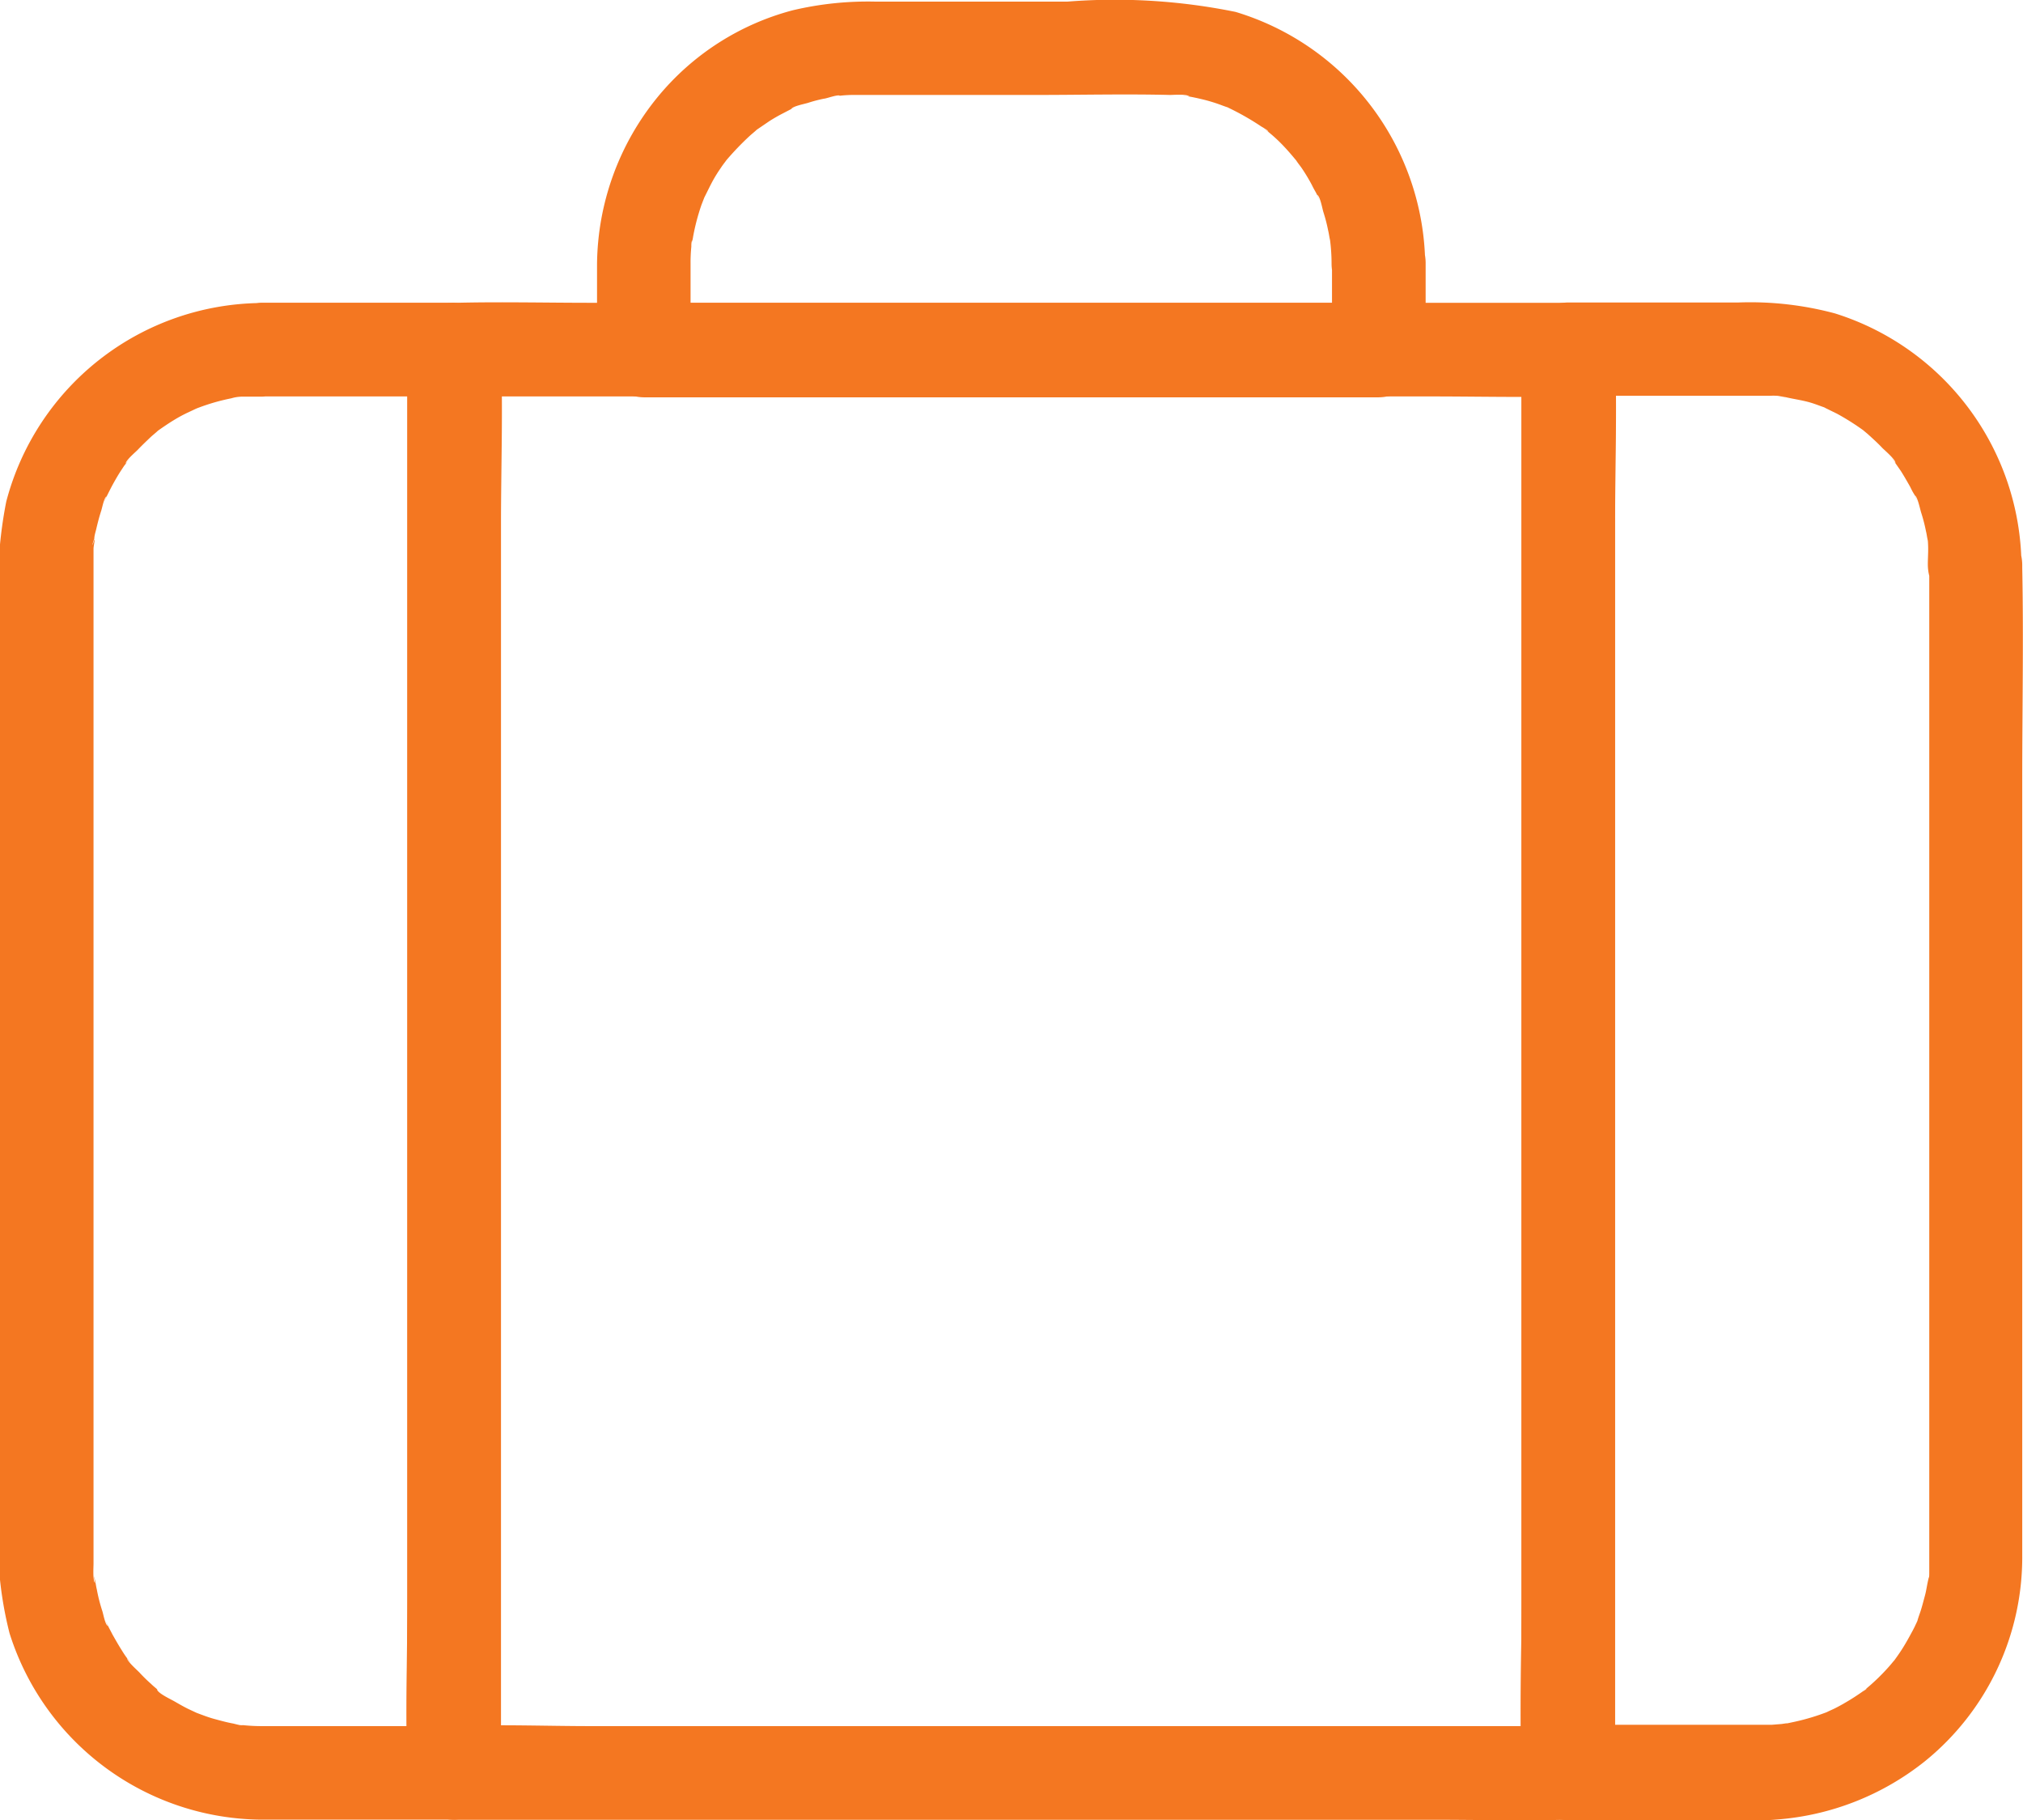
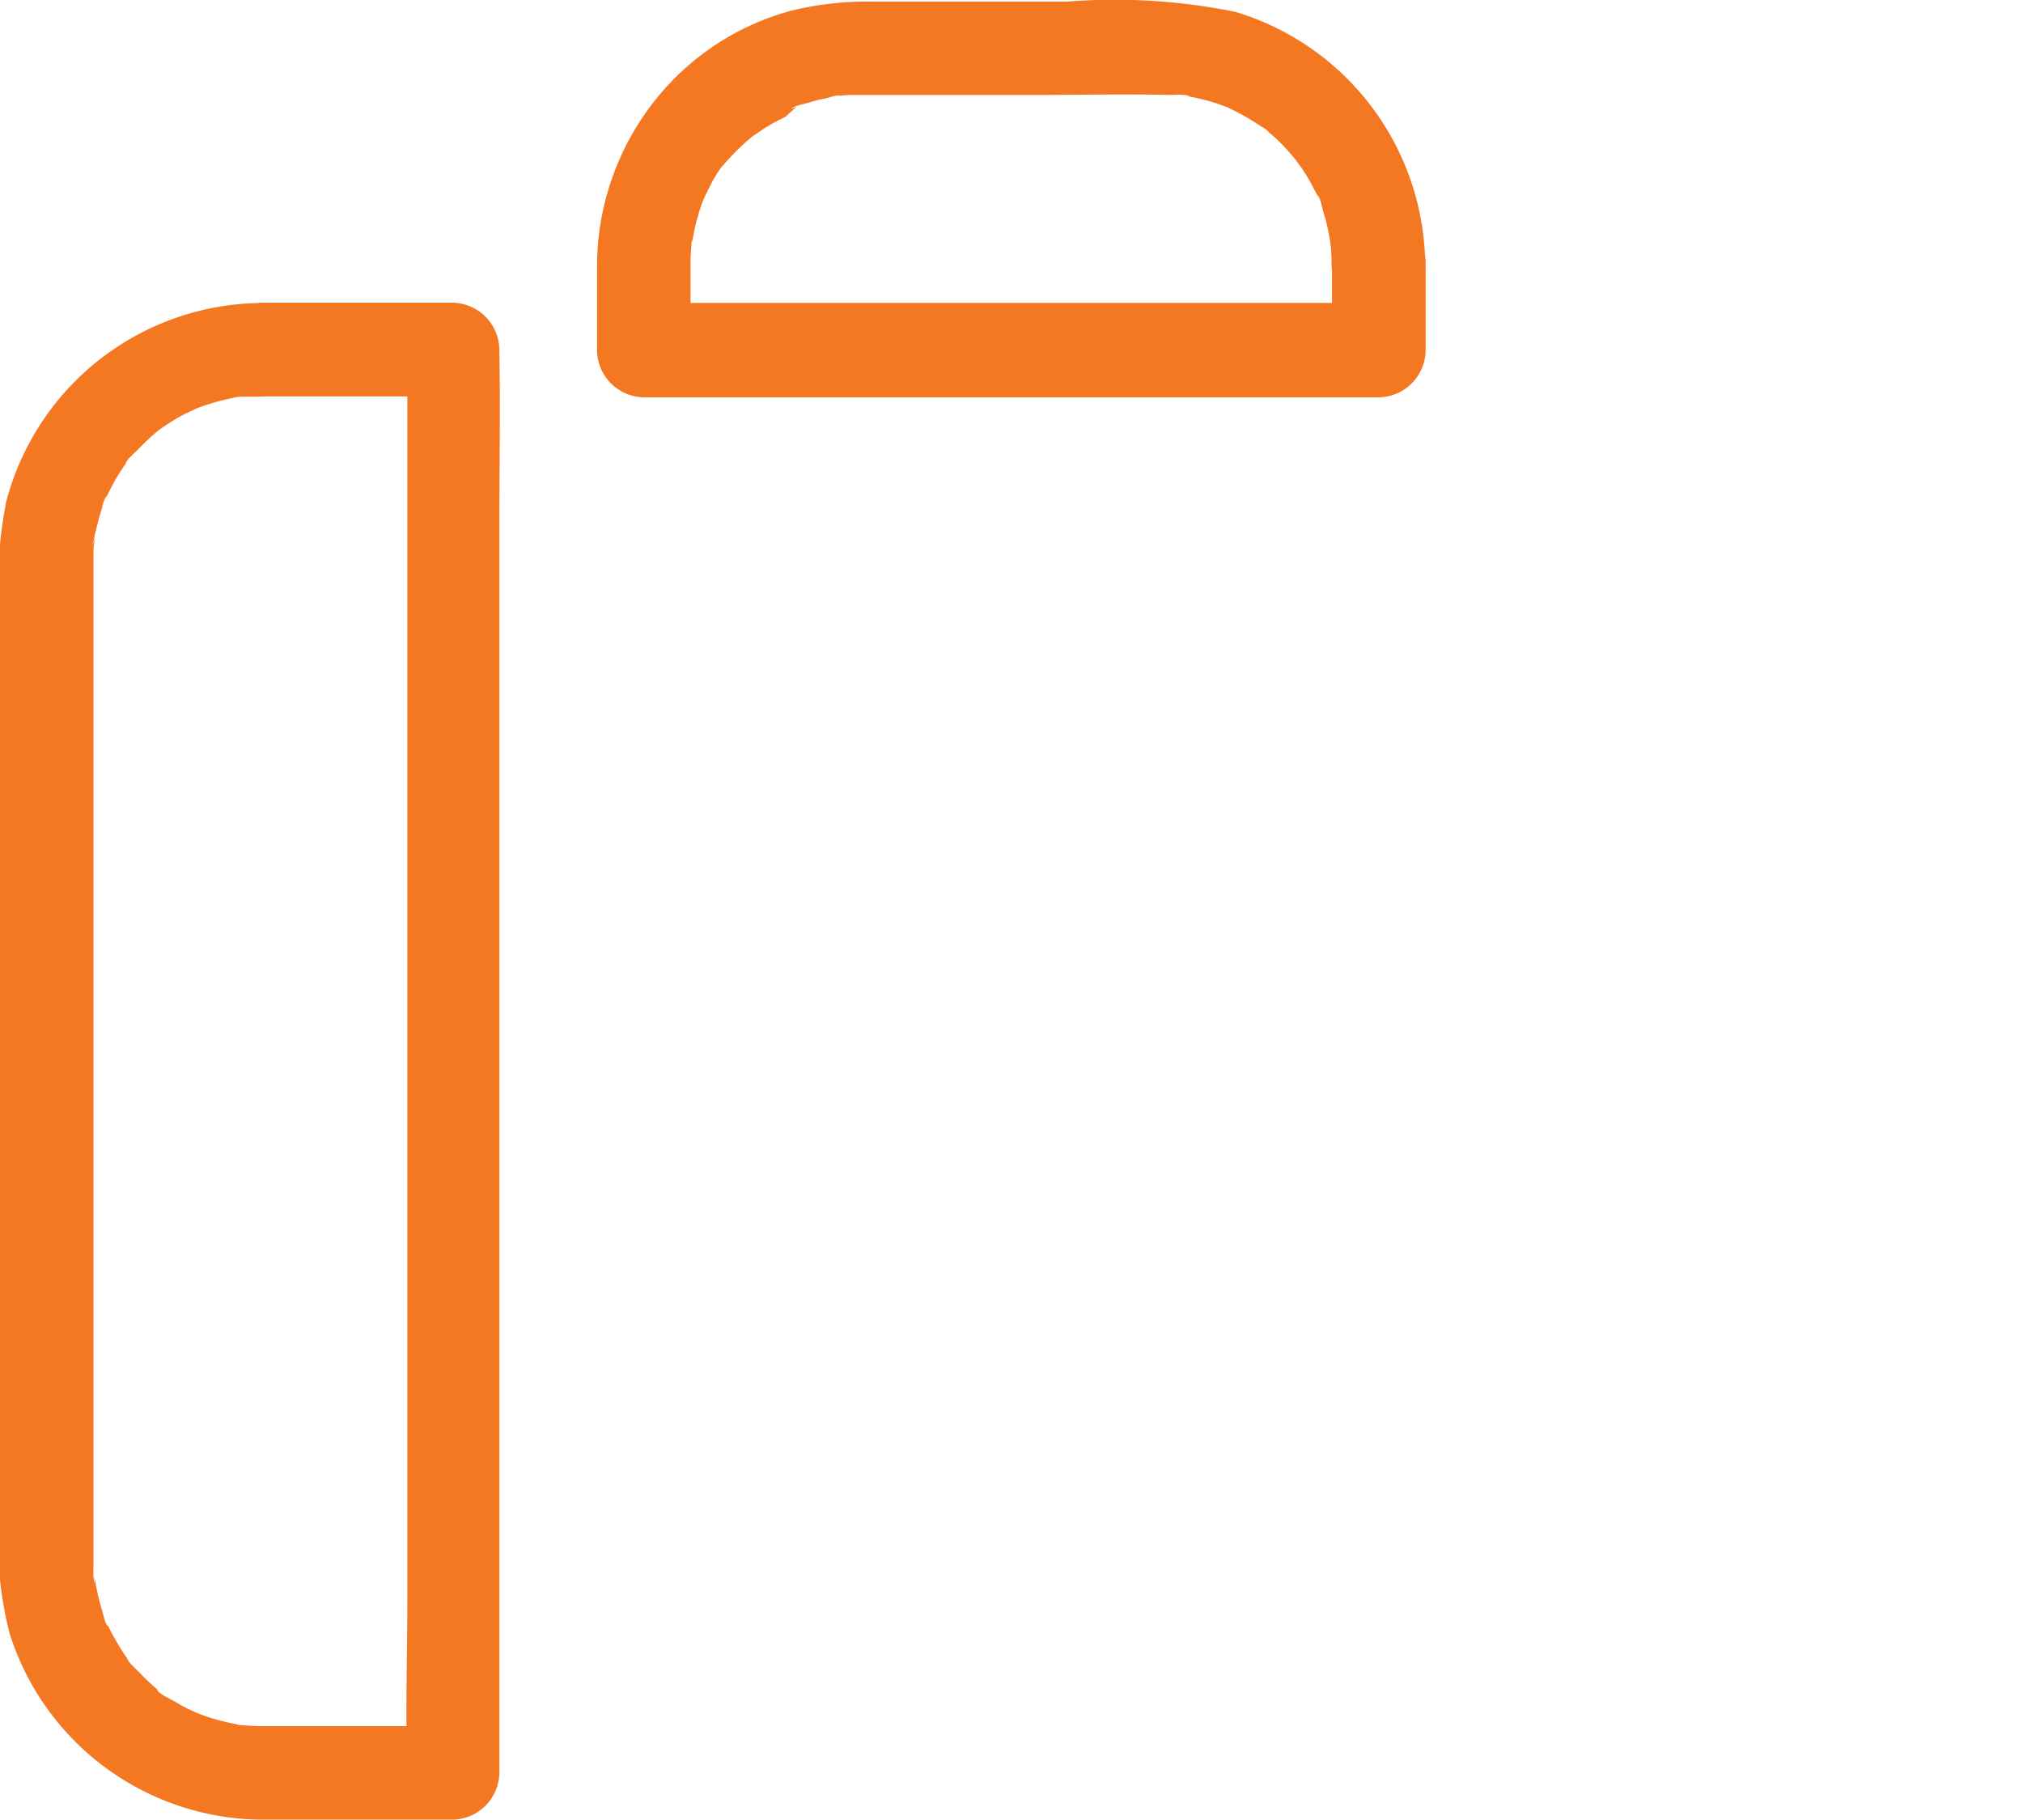
<svg xmlns="http://www.w3.org/2000/svg" id="np_suitcase_1964594_000000" width="18.494" height="16.639" viewBox="0 0 18.494 16.639">
  <path id="Tracé_1058" data-name="Tracé 1058" d="M10.208,25.509h1.755l-.428-.428V36.489c0,.526-.019,1.055,0,1.582v.021l.428-.428H10.217a1.687,1.687,0,0,1-.186-.009l-.03,0c-.047-.007-.039,0,.026,0-.007.007-.075-.013-.086-.015-.056-.01-.113-.026-.169-.041s-.109-.036-.163-.056c-.094-.034.086.043,0,0l-.077-.036c-.043-.021-.084-.045-.124-.068s-.15-.073-.163-.111c.015.01.027.021.043.033a.352.352,0,0,1-.043-.036c-.017-.015-.036-.03-.053-.047a1.429,1.429,0,0,1-.109-.107c-.021-.021-.109-.1-.111-.127.01.015.021.027.033.043-.01-.015-.021-.03-.033-.045s-.033-.047-.047-.07c-.03-.047-.06-.1-.086-.146-.013-.026-.026-.049-.039-.075l-.013-.026c-.019-.043-.015-.034.009.024-.024-.015-.041-.111-.049-.135a1.522,1.522,0,0,1-.051-.2c-.007-.027-.01-.058-.017-.086-.017-.084,0,.026,0,.027-.021-.021-.013-.146-.013-.178V26.991c0-.03,0-.06,0-.09s.024-.13,0-.06,0-.019.007-.03c0-.027.01-.058.017-.086.013-.056.027-.111.045-.167.009-.024.026-.12.049-.135-.007.017-.015.034-.021.049.009-.017.015-.034.024-.051.017-.034.034-.068.051-.1.027-.049.056-.1.087-.146.01-.015.021-.033.033-.047s.01-.015.017-.024c.027-.036.021-.03-.015.019,0-.03.09-.105.111-.127.039-.041.079-.079.12-.118.021-.019.043-.036.064-.056.075-.064-.079.053,0,0,.047-.033.092-.064.141-.094s.081-.047.124-.068l.077-.036c.043-.019.034-.015-.024.009.017-.007.034-.015.053-.021a1.887,1.887,0,0,1,.3-.086.362.362,0,0,1,.086-.015l-.056.007.058-.007c.06,0,.12,0,.18,0a.428.428,0,1,0,0-.856,2.431,2.431,0,0,0-2.326,1.816,3.976,3.976,0,0,0-.07.965V35.77a3.44,3.44,0,0,0,.1,1.044,2.434,2.434,0,0,0,2.3,1.705c.526,0,1.051,0,1.577,0h.173a.435.435,0,0,0,.428-.428V26.683c0-.526.01-1.055,0-1.582V25.08a.435.435,0,0,0-.428-.428H10.208a.433.433,0,0,0-.428.428.438.438,0,0,0,.429.429Z" transform="translate(-7.811 -21.885)" fill="#f47721" />
-   <path id="Tracé_1059" data-name="Tracé 1059" d="M75,27.053v9.07c0,.045,0,.092,0,.137,0,.024,0,.049-.007.073-.009.1.015-.075,0-.013s-.019.105-.033.156-.024.092-.039.139c-.009.027-.019.053-.027.081,0,.01-.045.09-.01.027s-.009.017-.013.026-.021.043-.033.064c-.024.045-.049.09-.077.135s-.051.077-.079.116c-.056.081.062-.073,0,0-.015.017-.03.036-.045.053a1.9,1.9,0,0,1-.21.205.17.17,0,0,1-.021.017c-.036.027-.03.024.021-.015,0,.007-.036.027-.045.033-.043.03-.086.058-.13.084s-.081.047-.124.068c-.021.01-.043.019-.064.03-.081.041.077-.027,0,0a2.021,2.021,0,0,1-.289.087l-.07.015-.03.007c.07-.017-.019,0-.03,0l-.087.007c-.064,0-.128,0-.19,0H71.7l.428.428V26.681c0-.526.019-1.055,0-1.582v-.021l-.428.428h1.753c.03,0,.062,0,.092,0a.506.506,0,0,1,.06,0c.036,0,.147.036.033,0,.092.027.19.036.282.064.049.015.1.036.147.051s-.1-.047-.01,0l.1.049a2.269,2.269,0,0,1,.238.15c.081.056-.073-.062,0,0l.043.036c.045.041.09.081.133.127.021.021.122.107.12.137,0,0-.062-.086-.015-.019l.064.092c.03.047.06.1.086.146.01.021.021.043.033.062s.013.026.019.039c.019.043.015.034-.009-.024.026.019.047.128.058.161a1.492,1.492,0,0,1,.043.167c.007.027.01.058.017.086.019.092-.007-.086,0,0s0,.147,0,.217a.428.428,0,0,0,.856,0,2.433,2.433,0,0,0-1.705-2.294,2.989,2.989,0,0,0-.88-.1H71.7a.435.435,0,0,0-.428.428V36.492c0,.526-.01,1.055,0,1.582V38.1a.435.435,0,0,0,.428.428h1.365c.18,0,.359.009.539-.007a2.465,2.465,0,0,0,1.354-.531,2.4,2.4,0,0,0,.892-1.883V29.015c0-.644.013-1.291,0-1.934v-.03a.433.433,0,0,0-.428-.428.439.439,0,0,0-.427.43Z" transform="translate(-57.363 -21.888)" fill="#f47721" />
-   <path id="Tracé_1060" data-name="Tracé 1060" d="M34.975,25.068V36.476c0,.526-.019,1.055,0,1.582v.021l.428-.428H26.471c-.411,0-.826-.017-1.237,0h-.017l.428.428V26.671c0-.526.019-1.055,0-1.582v-.021l-.428.428h8.932c.411,0,.826.01,1.237,0H35.4a.428.428,0,1,0,0-.856H26.471c-.411,0-.826-.01-1.237,0h-.017a.435.435,0,0,0-.428.428V36.476c0,.526-.01,1.055,0,1.582v.021a.435.435,0,0,0,.428.428h8.932c.411,0,.826.01,1.237,0H35.4a.435.435,0,0,0,.428-.428V26.671c0-.526.01-1.055,0-1.582v-.021a.428.428,0,0,0-.856,0Z" transform="translate(-21.065 -21.872)" fill="#f47721" />
-   <path id="Tracé_1061" data-name="Tracé 1061" d="M39.432,14.43v.792l.428-.428H33.14l.428.428V14.43a1.462,1.462,0,0,1,.007-.15c0-.019,0-.039.007-.058.007-.047,0-.039,0,.026,0-.019.007-.039.009-.058a1.967,1.967,0,0,1,.077-.293l.026-.067c.034-.094-.043.086,0,0,.026-.051.049-.1.077-.152a1.339,1.339,0,0,1,.075-.12c.015-.024.033-.045.049-.068.056-.081-.062.073,0,0a2.628,2.628,0,0,1,.214-.223c.021-.019.043-.036.064-.056.075-.064-.079.053,0,0l.116-.079c.041-.026.081-.049.122-.07l.075-.039L34.537,13l-.049.021c.017-.027.13-.047.161-.058a1.267,1.267,0,0,1,.139-.036c.019,0,.13-.041.144-.027l-.056.007.058-.007a1.081,1.081,0,0,1,.118-.007c.047,0,.094,0,.141,0h1.542c.4,0,.811-.01,1.215,0,.033,0,.154-.01.178.013l-.056-.007c.019,0,.039.007.058.009.039.007.075.015.113.024a1.514,1.514,0,0,1,.164.049c.024.009.045.017.067.024.1.036-.062-.033.015.007a2.4,2.4,0,0,1,.293.167c.013.009.064.034.068.049-.049-.039-.056-.043-.021-.015l.043.036a1.413,1.413,0,0,1,.122.116c.039.041.075.084.111.127.064.075-.053-.079,0,0,.015.024.033.045.049.068a1.639,1.639,0,0,1,.094.156c.01.021.021.041.033.062s.017.034.024.051c.019.043.015.034-.009-.024.03.019.047.128.058.161a1.493,1.493,0,0,1,.043.167c.007.027.01.058.017.086.019.1-.009-.1,0,0a1.7,1.7,0,0,1,.014.215.428.428,0,0,0,.856,0,2.436,2.436,0,0,0-1.733-2.3,5.525,5.525,0,0,0-1.541-.094H35.266a2.987,2.987,0,0,0-.764.079,2.384,2.384,0,0,0-1.234.792,2.447,2.447,0,0,0-.555,1.532c0,.261,0,.524,0,.786a.435.435,0,0,0,.428.428H39.86a.435.435,0,0,0,.428-.428V14.43a.428.428,0,0,0-.856,0Z" transform="translate(-27.255 -12.025)" fill="#f47721" />
+   <path id="Tracé_1061" data-name="Tracé 1061" d="M39.432,14.43v.792l.428-.428H33.14l.428.428V14.43a1.462,1.462,0,0,1,.007-.15c0-.019,0-.039.007-.058.007-.047,0-.039,0,.026,0-.019.007-.039.009-.058a1.967,1.967,0,0,1,.077-.293l.026-.067c.034-.094-.043.086,0,0,.026-.051.049-.1.077-.152a1.339,1.339,0,0,1,.075-.12a2.628,2.628,0,0,1,.214-.223c.021-.019.043-.036.064-.056.075-.064-.079.053,0,0l.116-.079c.041-.026.081-.049.122-.07l.075-.039L34.537,13l-.049.021c.017-.027.13-.047.161-.058a1.267,1.267,0,0,1,.139-.036c.019,0,.13-.041.144-.027l-.056.007.058-.007a1.081,1.081,0,0,1,.118-.007c.047,0,.094,0,.141,0h1.542c.4,0,.811-.01,1.215,0,.033,0,.154-.01.178.013l-.056-.007c.019,0,.039.007.058.009.039.007.075.015.113.024a1.514,1.514,0,0,1,.164.049c.024.009.045.017.067.024.1.036-.062-.033.015.007a2.4,2.4,0,0,1,.293.167c.013.009.064.034.068.049-.049-.039-.056-.043-.021-.015l.043.036a1.413,1.413,0,0,1,.122.116c.039.041.075.084.111.127.064.075-.053-.079,0,0,.015.024.033.045.049.068a1.639,1.639,0,0,1,.094.156c.01.021.021.041.033.062s.017.034.024.051c.019.043.015.034-.009-.024.03.019.047.128.058.161a1.493,1.493,0,0,1,.043.167c.007.027.01.058.017.086.019.1-.009-.1,0,0a1.7,1.7,0,0,1,.014.215.428.428,0,0,0,.856,0,2.436,2.436,0,0,0-1.733-2.3,5.525,5.525,0,0,0-1.541-.094H35.266a2.987,2.987,0,0,0-.764.079,2.384,2.384,0,0,0-1.234.792,2.447,2.447,0,0,0-.555,1.532c0,.261,0,.524,0,.786a.435.435,0,0,0,.428.428H39.86a.435.435,0,0,0,.428-.428V14.43a.428.428,0,0,0-.856,0Z" transform="translate(-27.255 -12.025)" fill="#f47721" />
</svg>